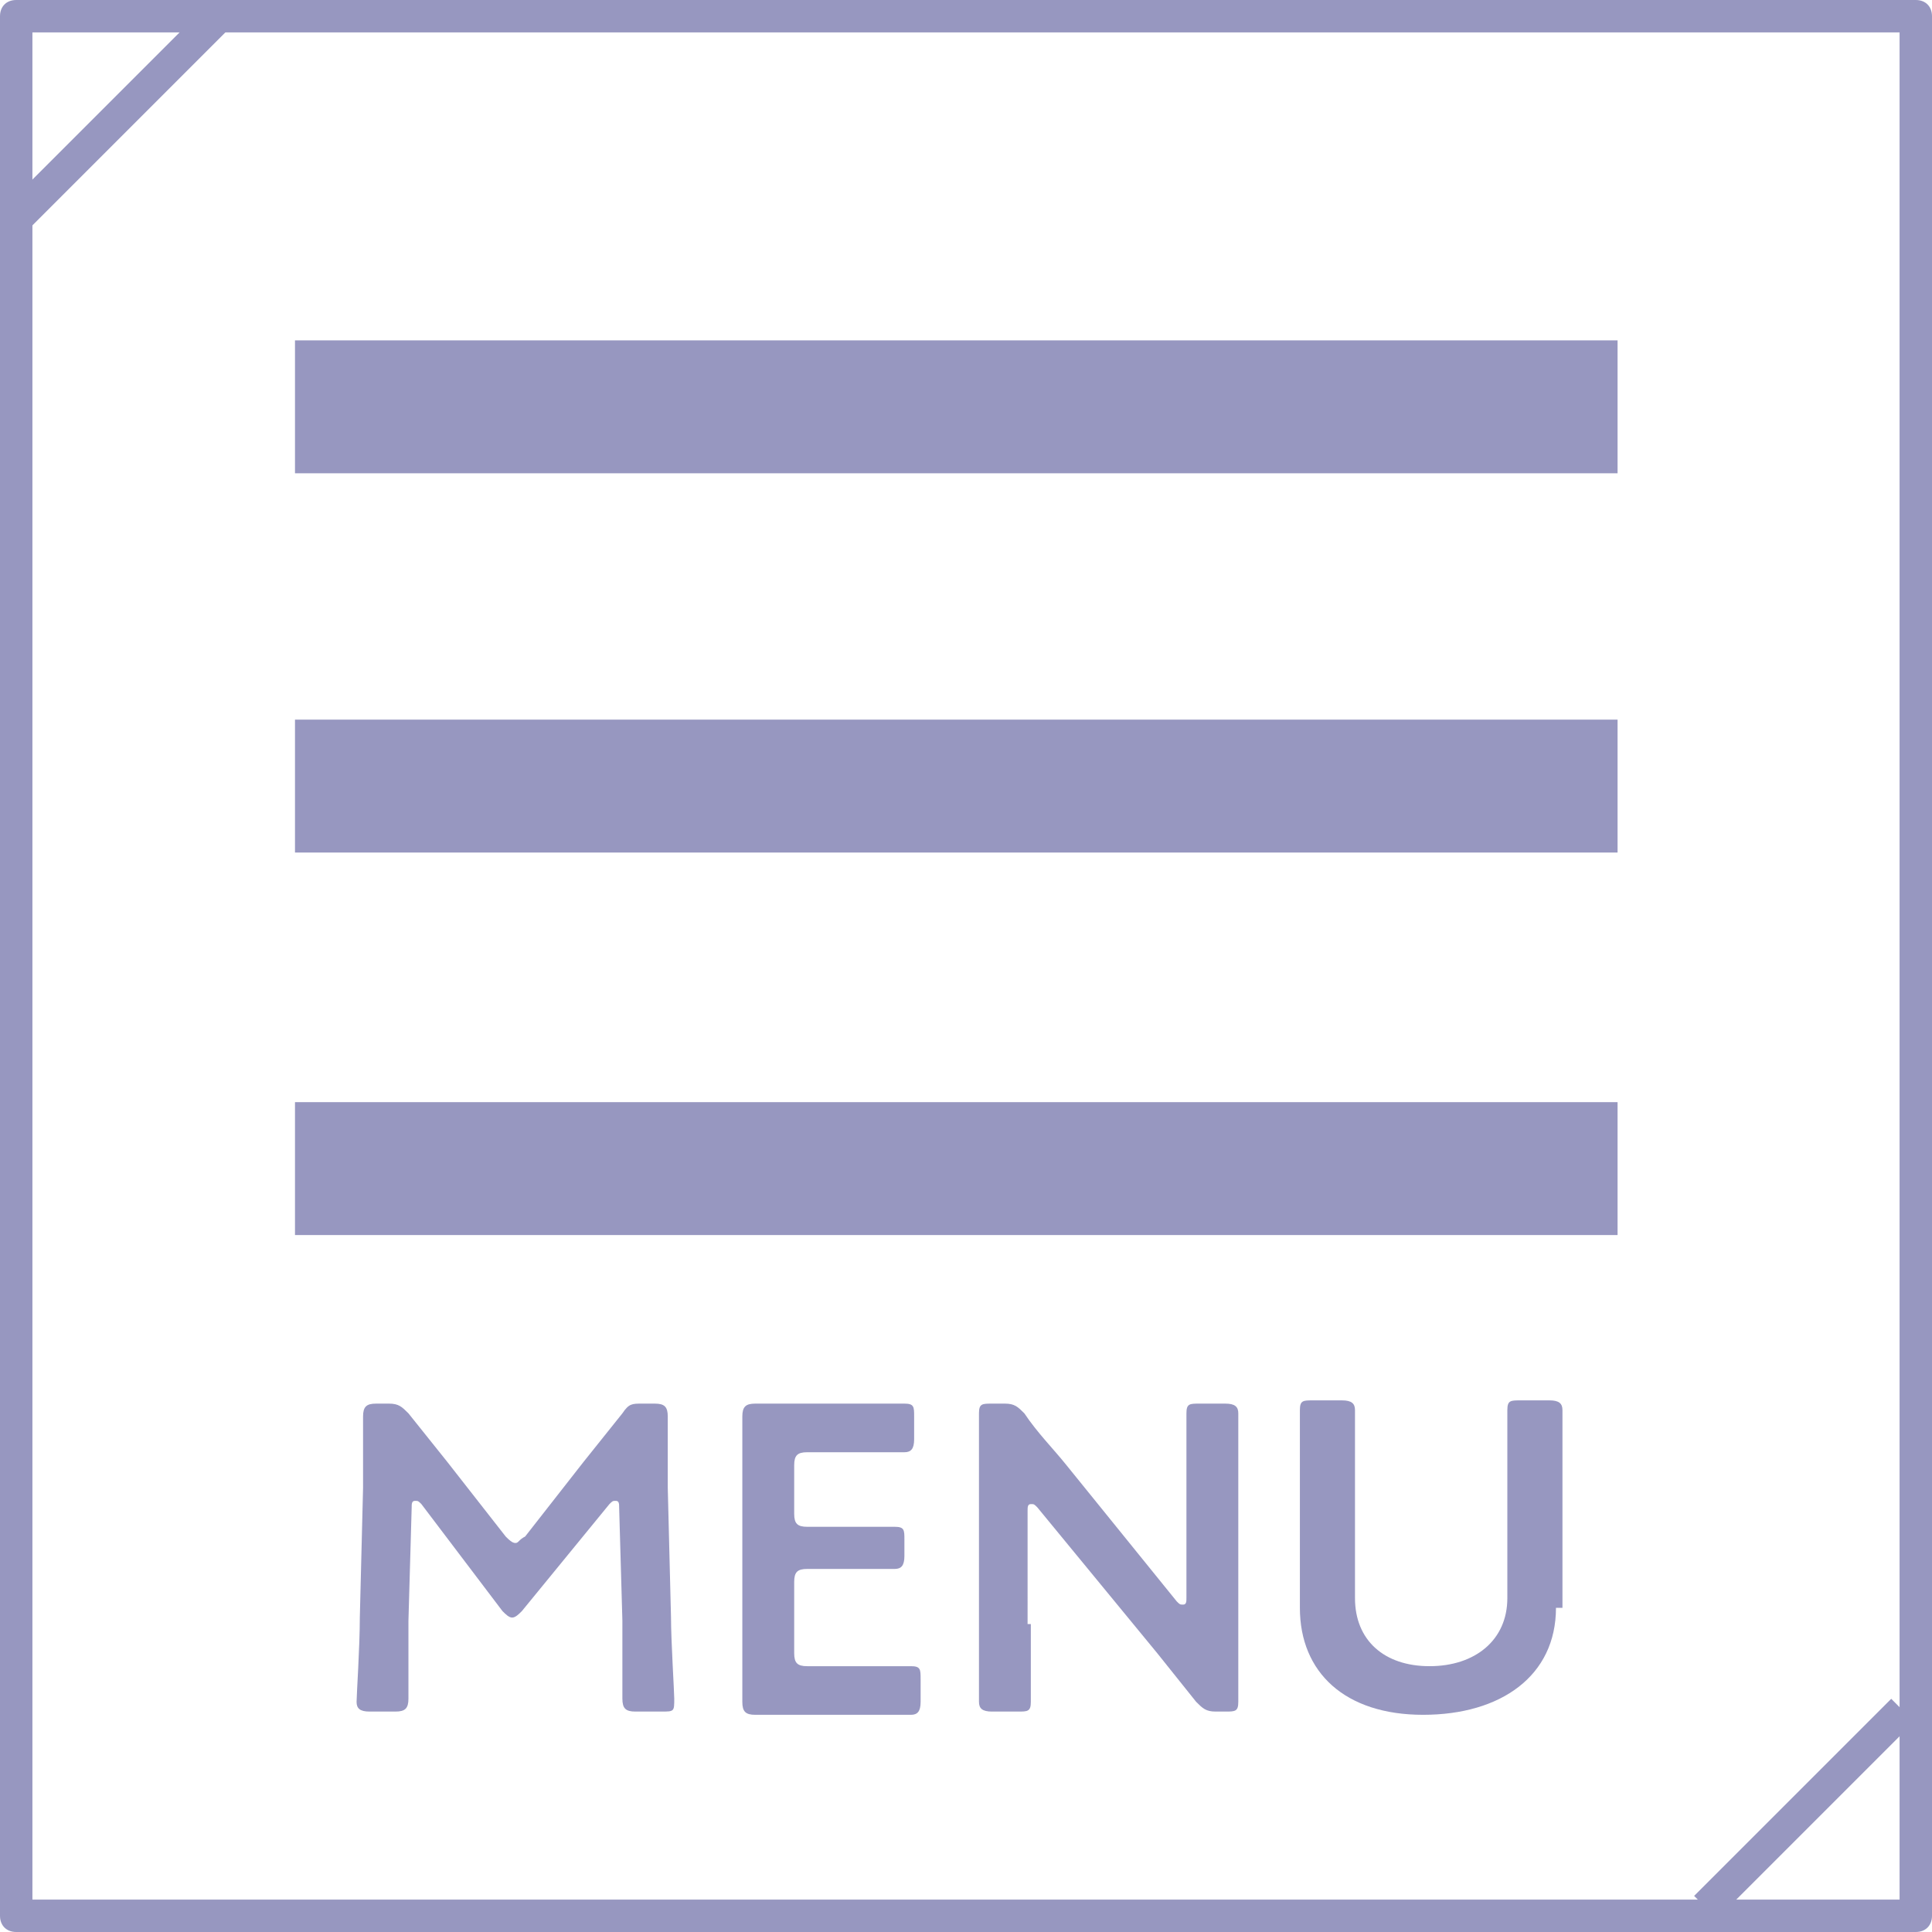
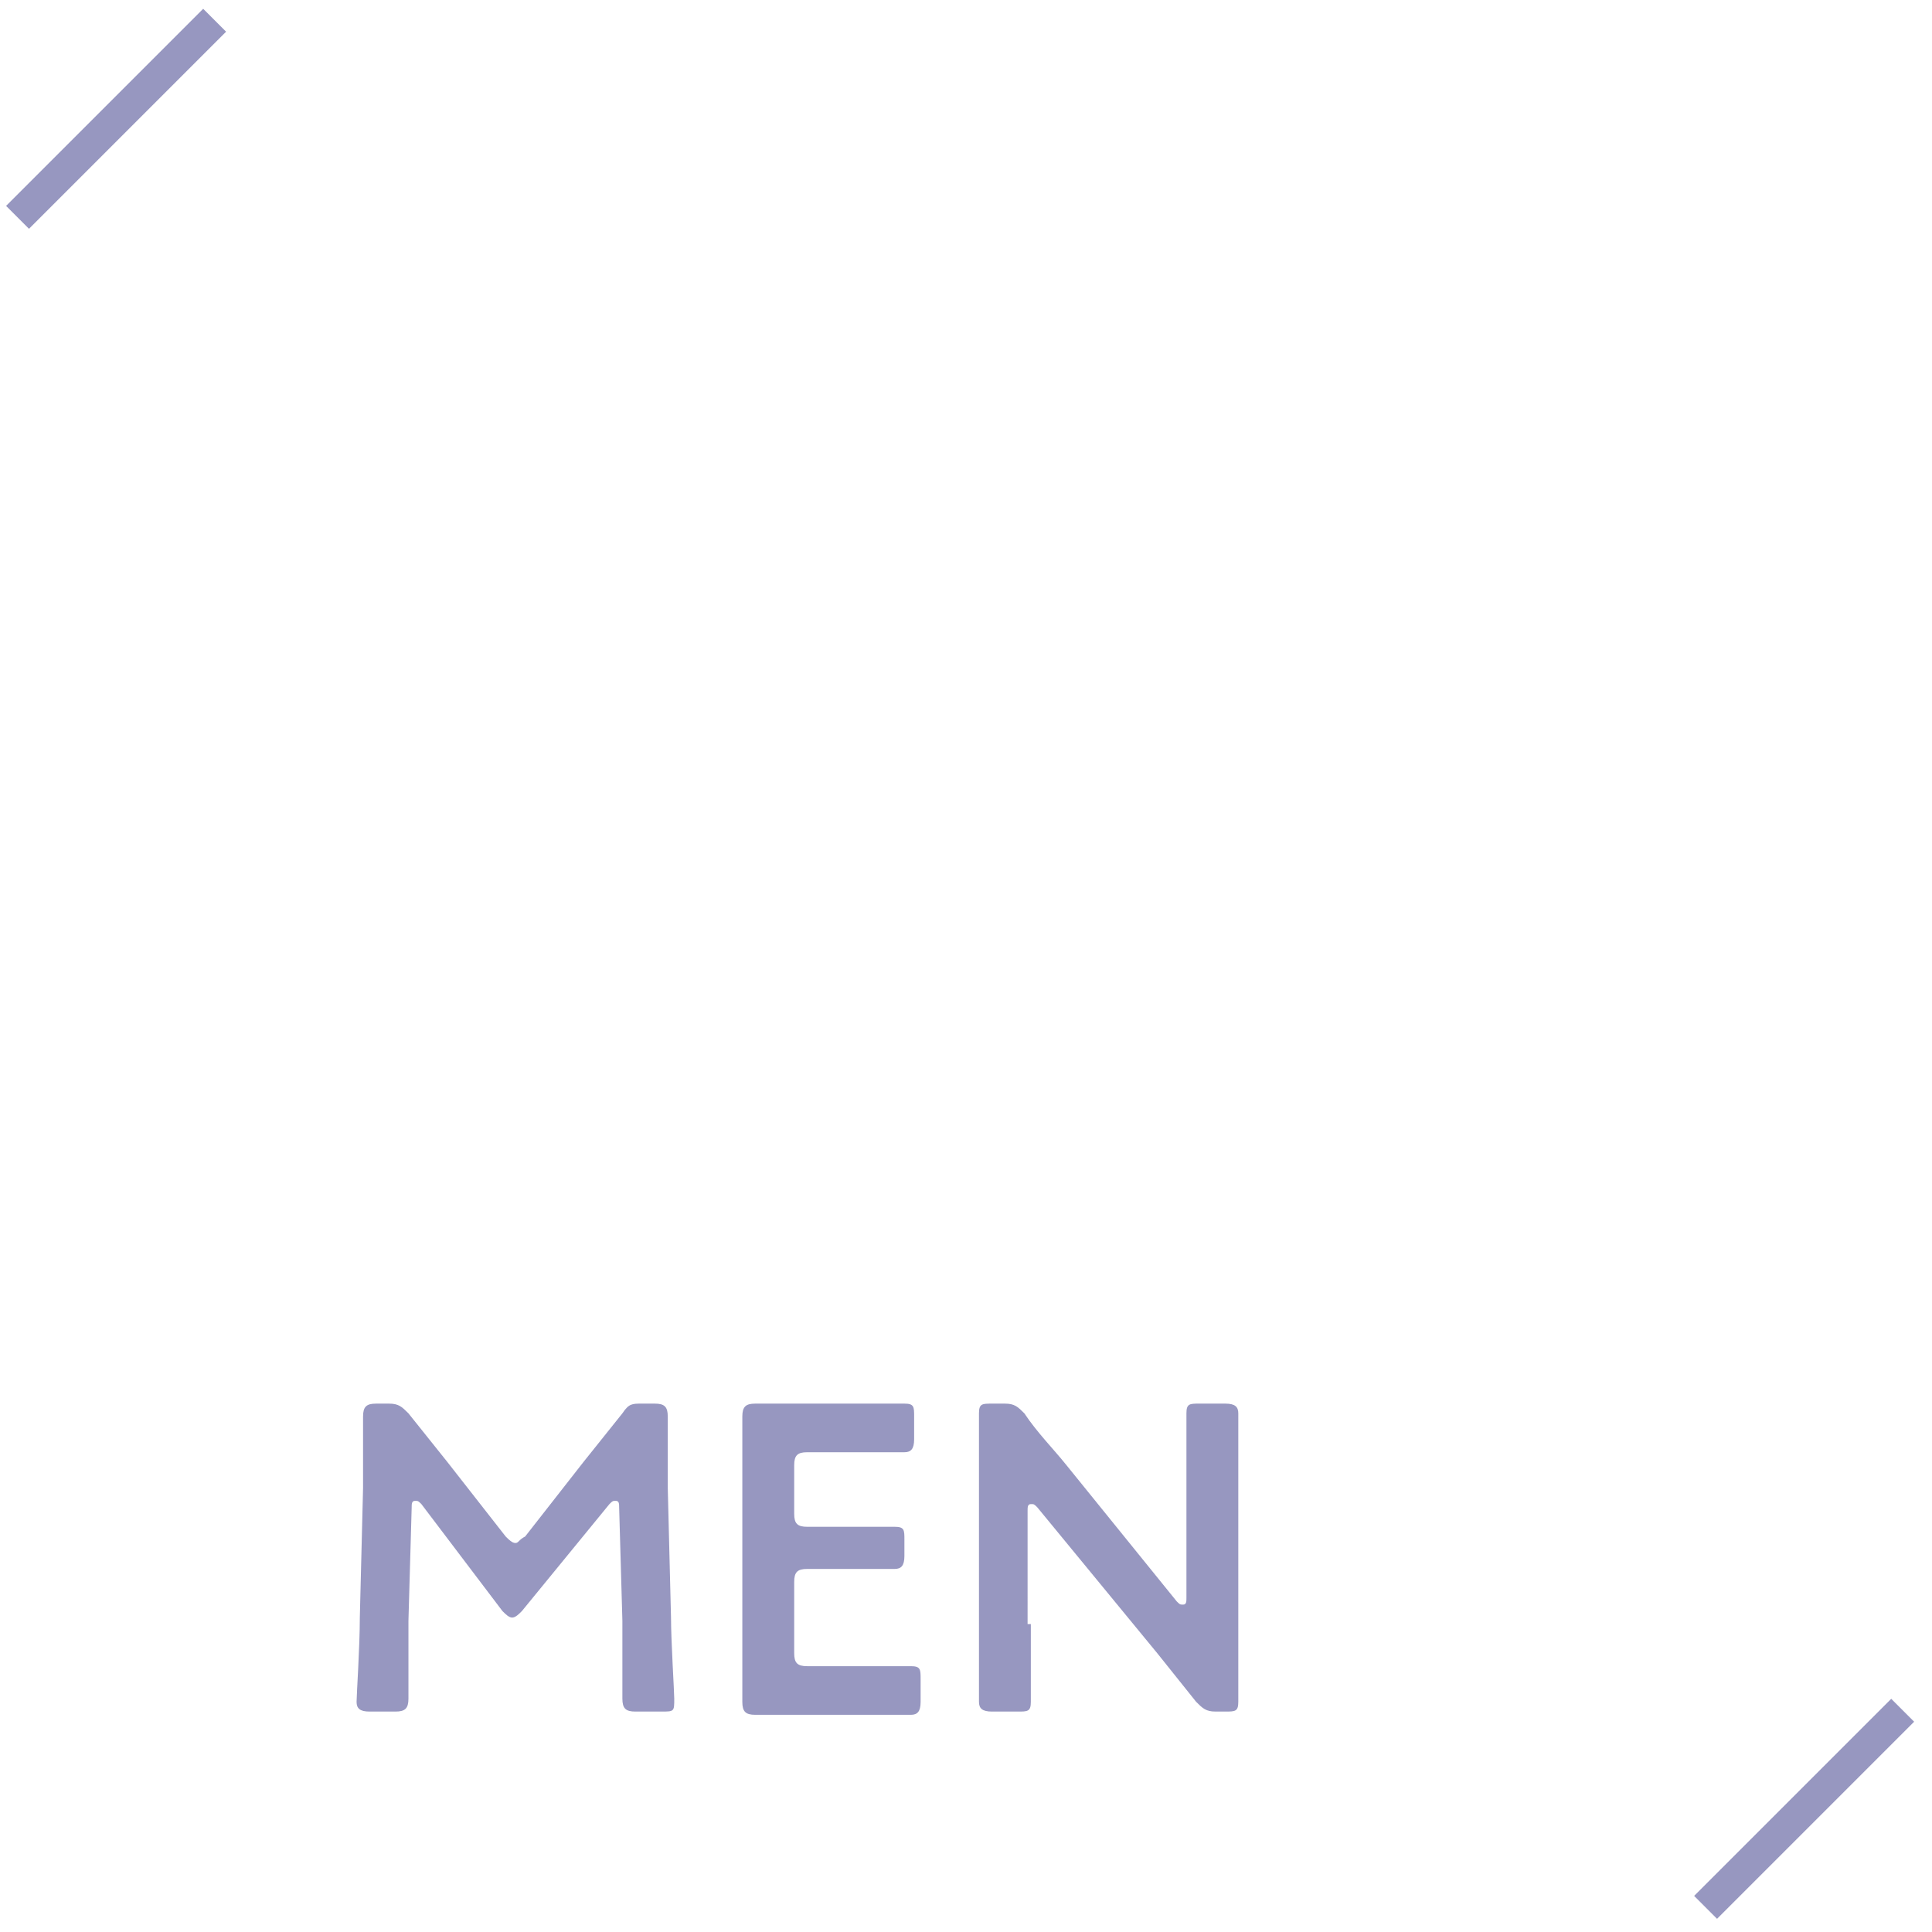
<svg xmlns="http://www.w3.org/2000/svg" version="1.1" id="レイヤー_1" x="0px" y="0px" width="59.6px" height="59.6px" viewBox="0 0 59.6 59.6" style="enable-background:new 0 0 59.6 59.6;" xml:space="preserve">
  <style type="text/css">
	.st0{fill:#9797C0;}
</style>
  <g>
-     <path class="st0" d="M59.1,59.6H0.5c-0.3,0-0.5-0.2-0.5-0.5V0.5C0,0.2,0.2,0,0.5,0h58.6c0.3,0,0.5,0.2,0.5,0.5v58.6   C59.6,59.4,59.4,59.6,59.1,59.6z M1,58.6h57.6V1H1V58.6z" />
-     <rect x="9.1" y="10.5" class="st0" width="40.8" height="4.1" />
-     <rect x="9.1" y="22.2" class="st0" width="40.8" height="4.1" />
-     <rect x="9.1" y="34" class="st0" width="40.8" height="4.1" />
    <g>
      <path class="st0" d="M12.6,50c0,0.5,0,2.1,0,2.4c0,0.3-0.1,0.4-0.4,0.4h-0.8c-0.3,0-0.4-0.1-0.4-0.3c0-0.2,0.1-1.7,0.1-2.6l0.1-4    c0-0.7,0-1.9,0-2.2c0-0.3,0.1-0.4,0.4-0.4H12c0.3,0,0.4,0.1,0.6,0.3c0.4,0.5,0.8,1,1.2,1.5l1.8,2.3c0.1,0.1,0.2,0.2,0.3,0.2    c0.1,0,0.1-0.1,0.3-0.2l1.8-2.3c0.4-0.5,0.8-1,1.2-1.5c0.2-0.3,0.3-0.3,0.6-0.3h0.4c0.3,0,0.4,0.1,0.4,0.4c0,0.2,0,1.3,0,2.2    l0.1,4c0,0.7,0.1,2.3,0.1,2.5c0,0.4,0,0.4-0.4,0.4h-0.8c-0.3,0-0.4-0.1-0.4-0.4c0-0.4,0-1.7,0-2.4l-0.1-3.5c0-0.1,0-0.2-0.1-0.2    s-0.1,0-0.2,0.1l-2.7,3.3c-0.1,0.1-0.2,0.2-0.3,0.2s-0.2-0.1-0.3-0.2L13,46.4c-0.1-0.1-0.1-0.1-0.2-0.1s-0.1,0.1-0.1,0.2L12.6,50z    " />
      <path class="st0" d="M26.1,51.4c0.6,0,1.9,0,2,0c0.3,0,0.3,0.1,0.3,0.4v0.7c0,0.3-0.1,0.4-0.3,0.4c-0.1,0-1.3,0-2,0h-1    c-0.6,0-1.7,0-1.8,0c-0.3,0-0.4-0.1-0.4-0.4c0-0.8,0-1.6,0-2.3v-4.2c0-0.7,0-1.6,0-2.3c0-0.3,0.1-0.4,0.4-0.4c0.1,0,1.2,0,1.8,0    h0.8c0.6,0,1.9,0,2,0c0.3,0,0.3,0.1,0.3,0.4v0.7c0,0.3-0.1,0.4-0.3,0.4c-0.1,0-1.3,0-2,0h-1c-0.3,0-0.4,0.1-0.4,0.4v1.5    c0,0.3,0.1,0.4,0.4,0.4h0.7c0.6,0,1.9,0,2,0c0.3,0,0.3,0.1,0.3,0.4V48c0,0.3-0.1,0.4-0.3,0.4c-0.1,0-1.3,0-2,0h-0.7    c-0.3,0-0.4,0.1-0.4,0.4V51c0,0.3,0.1,0.4,0.4,0.4H26.1z" />
      <path class="st0" d="M31.8,50.1c0,0.8,0,2.3,0,2.4c0,0.3-0.1,0.3-0.4,0.3h-0.8c-0.3,0-0.4-0.1-0.4-0.3c0-0.1,0-1.6,0-2.4v-4.3    c0-0.8,0-2.1,0-2.2c0-0.3,0.1-0.3,0.4-0.3H31c0.3,0,0.4,0.1,0.6,0.3c0.4,0.6,0.9,1.1,1.3,1.6l3.4,4.2c0.1,0.1,0.1,0.1,0.2,0.1    c0.1,0,0.1-0.1,0.1-0.2v-3.3c0-0.8,0-2.3,0-2.4c0-0.3,0.1-0.3,0.4-0.3h0.8c0.3,0,0.4,0.1,0.4,0.3c0,0.1,0,1.6,0,2.4v4.3    c0,0.7,0,2.1,0,2.2c0,0.3-0.1,0.3-0.4,0.3h-0.3c-0.3,0-0.4-0.1-0.6-0.3c-0.4-0.5-0.8-1-1.2-1.5L32,46.5c-0.1-0.1-0.1-0.1-0.2-0.1    c-0.1,0-0.1,0.1-0.1,0.2V50.1z" />
-       <path class="st0" d="M48,49.6c0,2.1-1.7,3.3-4.1,3.3c-2.4,0-3.8-1.3-3.8-3.3v-3.7c0-0.8,0-2.3,0-2.4c0-0.3,0.1-0.3,0.4-0.3h0.9    c0.3,0,0.4,0.1,0.4,0.3c0,0.1,0,1.6,0,2.4v3.4c0,1.3,0.9,2.1,2.3,2.1s2.4-0.8,2.4-2.1v-3.4c0-0.8,0-2.3,0-2.4    c0-0.3,0.1-0.3,0.4-0.3h0.9c0.3,0,0.4,0.1,0.4,0.3c0,0.1,0,1.6,0,2.4V49.6z" />
    </g>
    <rect x="-0.7" y="3.2" transform="matrix(0.707 -0.707 0.707 0.707 -1.58 3.594)" class="st0" width="8.6" height="1" />
    <rect x="51.4" y="55.3" transform="matrix(0.707 -0.707 0.707 0.707 -23.175 55.729)" class="st0" width="8.6" height="1" />
  </g>
</svg>